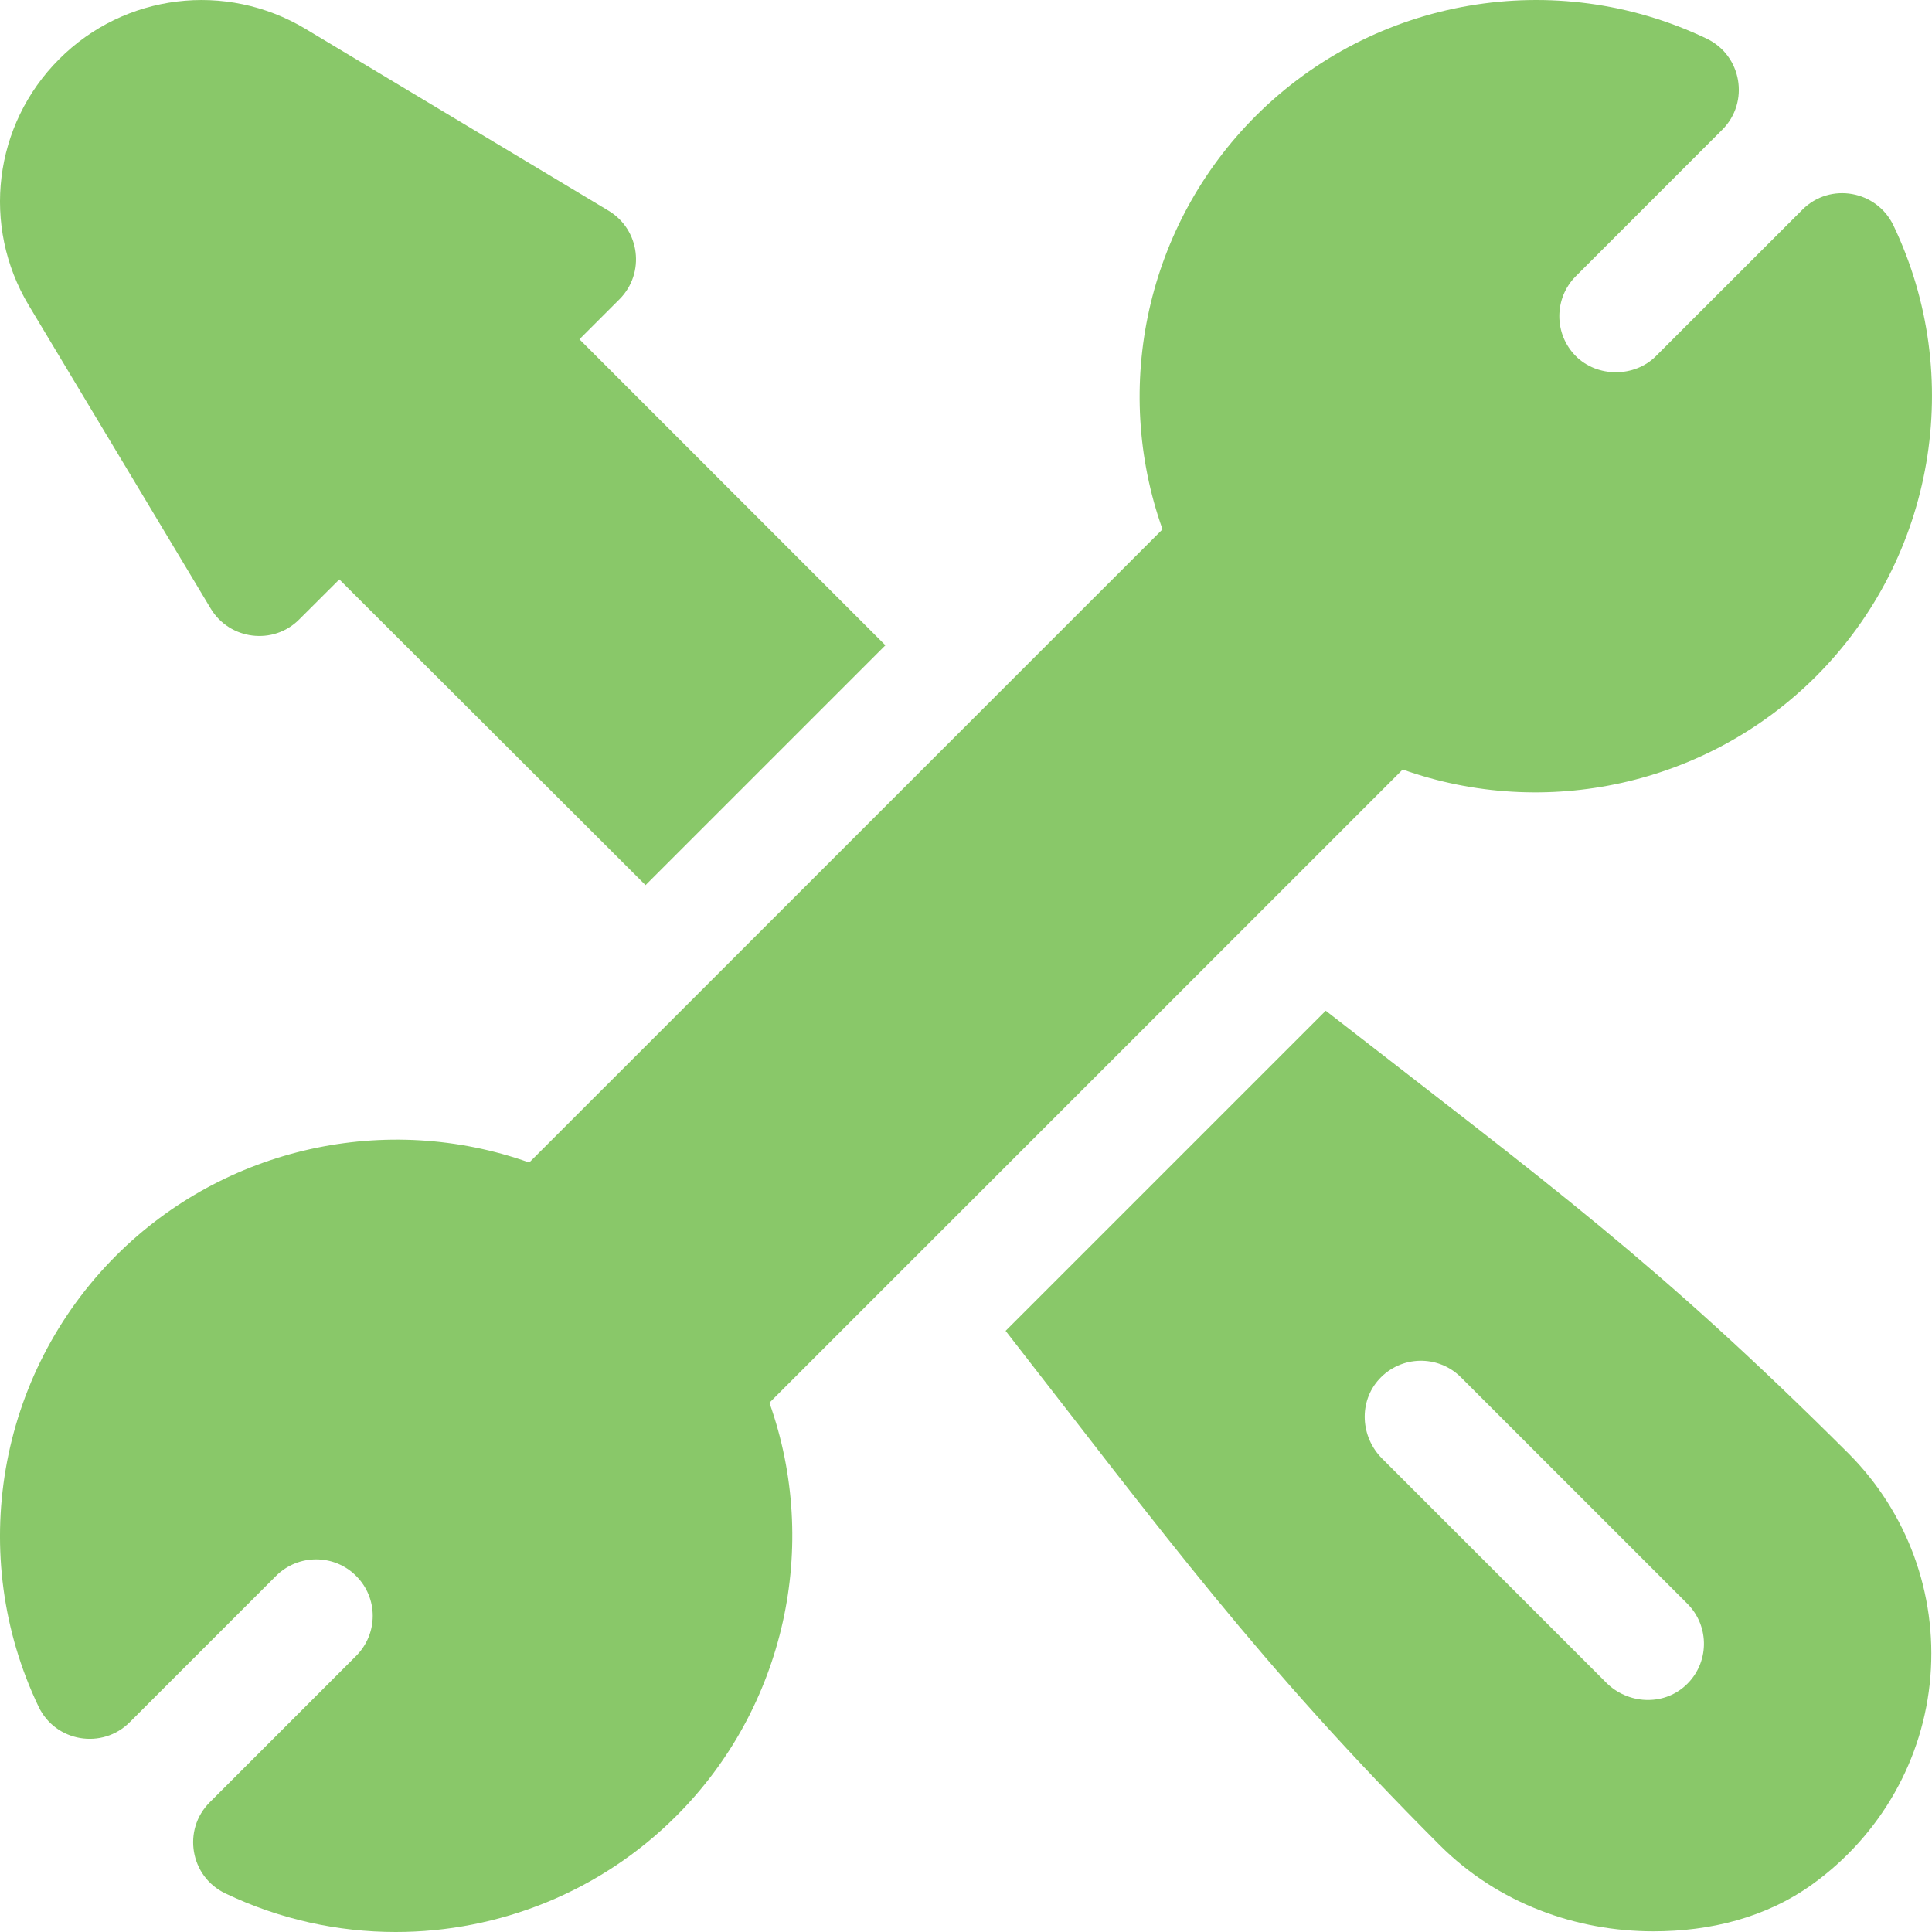
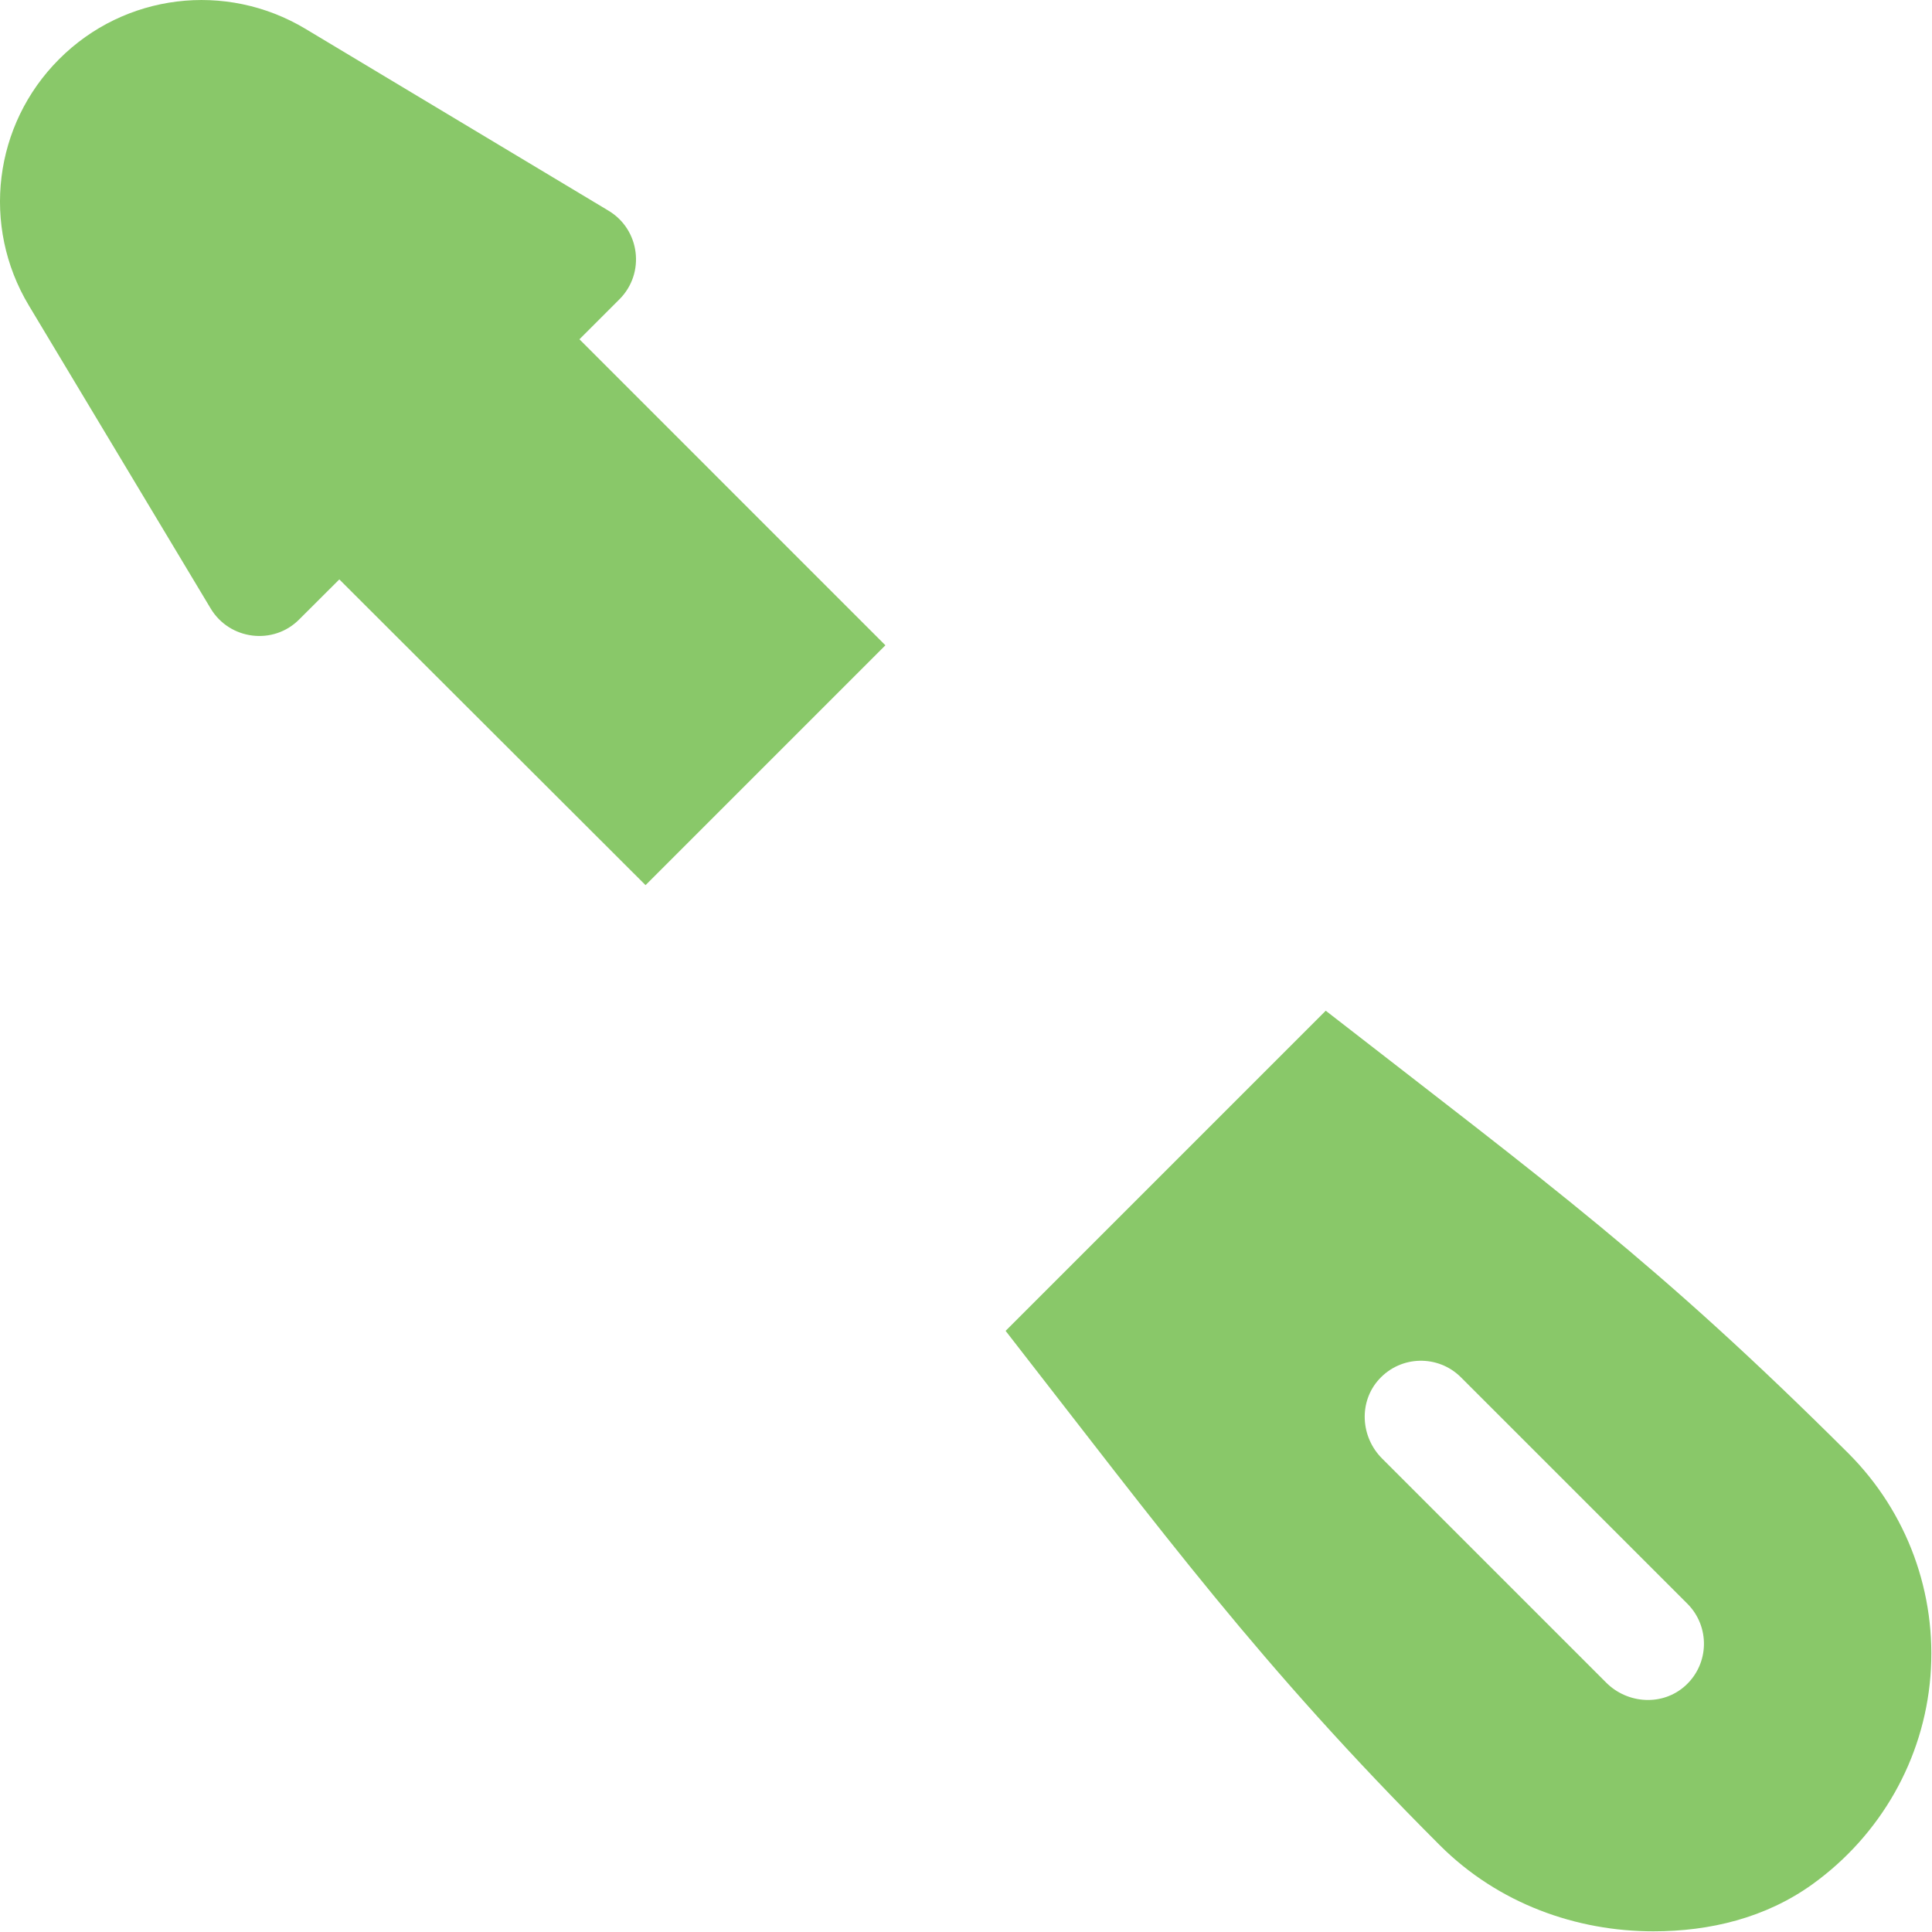
<svg xmlns="http://www.w3.org/2000/svg" width="60" height="60" viewBox="0 0 60 60" fill="none">
  <path d="M17.995 10.537L19.238 9.294C20.047 8.484 19.876 7.13 18.899 6.544L9.484 0.894C7.012 -0.585 3.867 -0.199 1.836 1.837C-0.199 3.871 -0.586 7.016 0.894 9.484L6.543 18.898C7.13 19.876 8.491 20.046 9.293 19.236L10.538 17.994L20.048 27.489L27.497 20.04L17.995 10.537Z" fill="#89C869" />
-   <path d="M58.802 7C58.285 5.917 56.836 5.647 55.973 6.514L51.425 11.061C50.759 11.727 49.606 11.727 48.94 11.061C48.255 10.376 48.255 9.261 48.94 8.576L53.487 4.028C54.342 3.173 54.096 1.722 53.001 1.199C48.303 -1.046 42.676 -0.079 38.995 3.604C35.615 6.983 34.523 12.004 36.103 16.438L16.436 36.103C12.006 34.524 6.983 35.616 3.603 38.996C-0.079 42.678 -1.046 48.307 1.198 53.002C1.722 54.1 3.174 54.34 4.027 53.487L8.574 48.94C9.261 48.257 10.377 48.255 11.06 48.942C11.745 49.623 11.75 50.732 11.06 51.426L6.513 55.973C5.657 56.828 5.903 58.28 6.999 58.802C8.686 59.609 10.493 60 12.289 60C15.489 60 18.646 58.756 21.003 56.397C24.384 53.019 25.474 47.998 23.895 43.564L43.562 23.898C47.99 25.476 53.015 24.386 56.397 21.006C60.079 17.324 61.045 11.695 58.802 7Z" fill="#89C869" />
  <path d="M57.405 45.136C51.438 39.191 48.167 36.829 41.172 31.389L31.23 41.331C36.147 47.643 39.125 51.714 44.709 57.3C46.535 59.127 48.963 59.979 51.35 59.979C53.103 59.979 54.834 59.562 56.287 58.517C58.407 56.989 59.743 54.636 59.951 52.063C60.158 49.486 59.231 46.963 57.405 45.136ZM52.342 52.349C51.642 52.987 50.552 52.925 49.882 52.256L42.921 45.295C42.251 44.625 42.19 43.535 42.828 42.835C43.508 42.088 44.665 42.068 45.371 42.774L52.403 49.805C53.109 50.512 53.089 51.669 52.342 52.349Z" fill="#89C869" />
</svg>